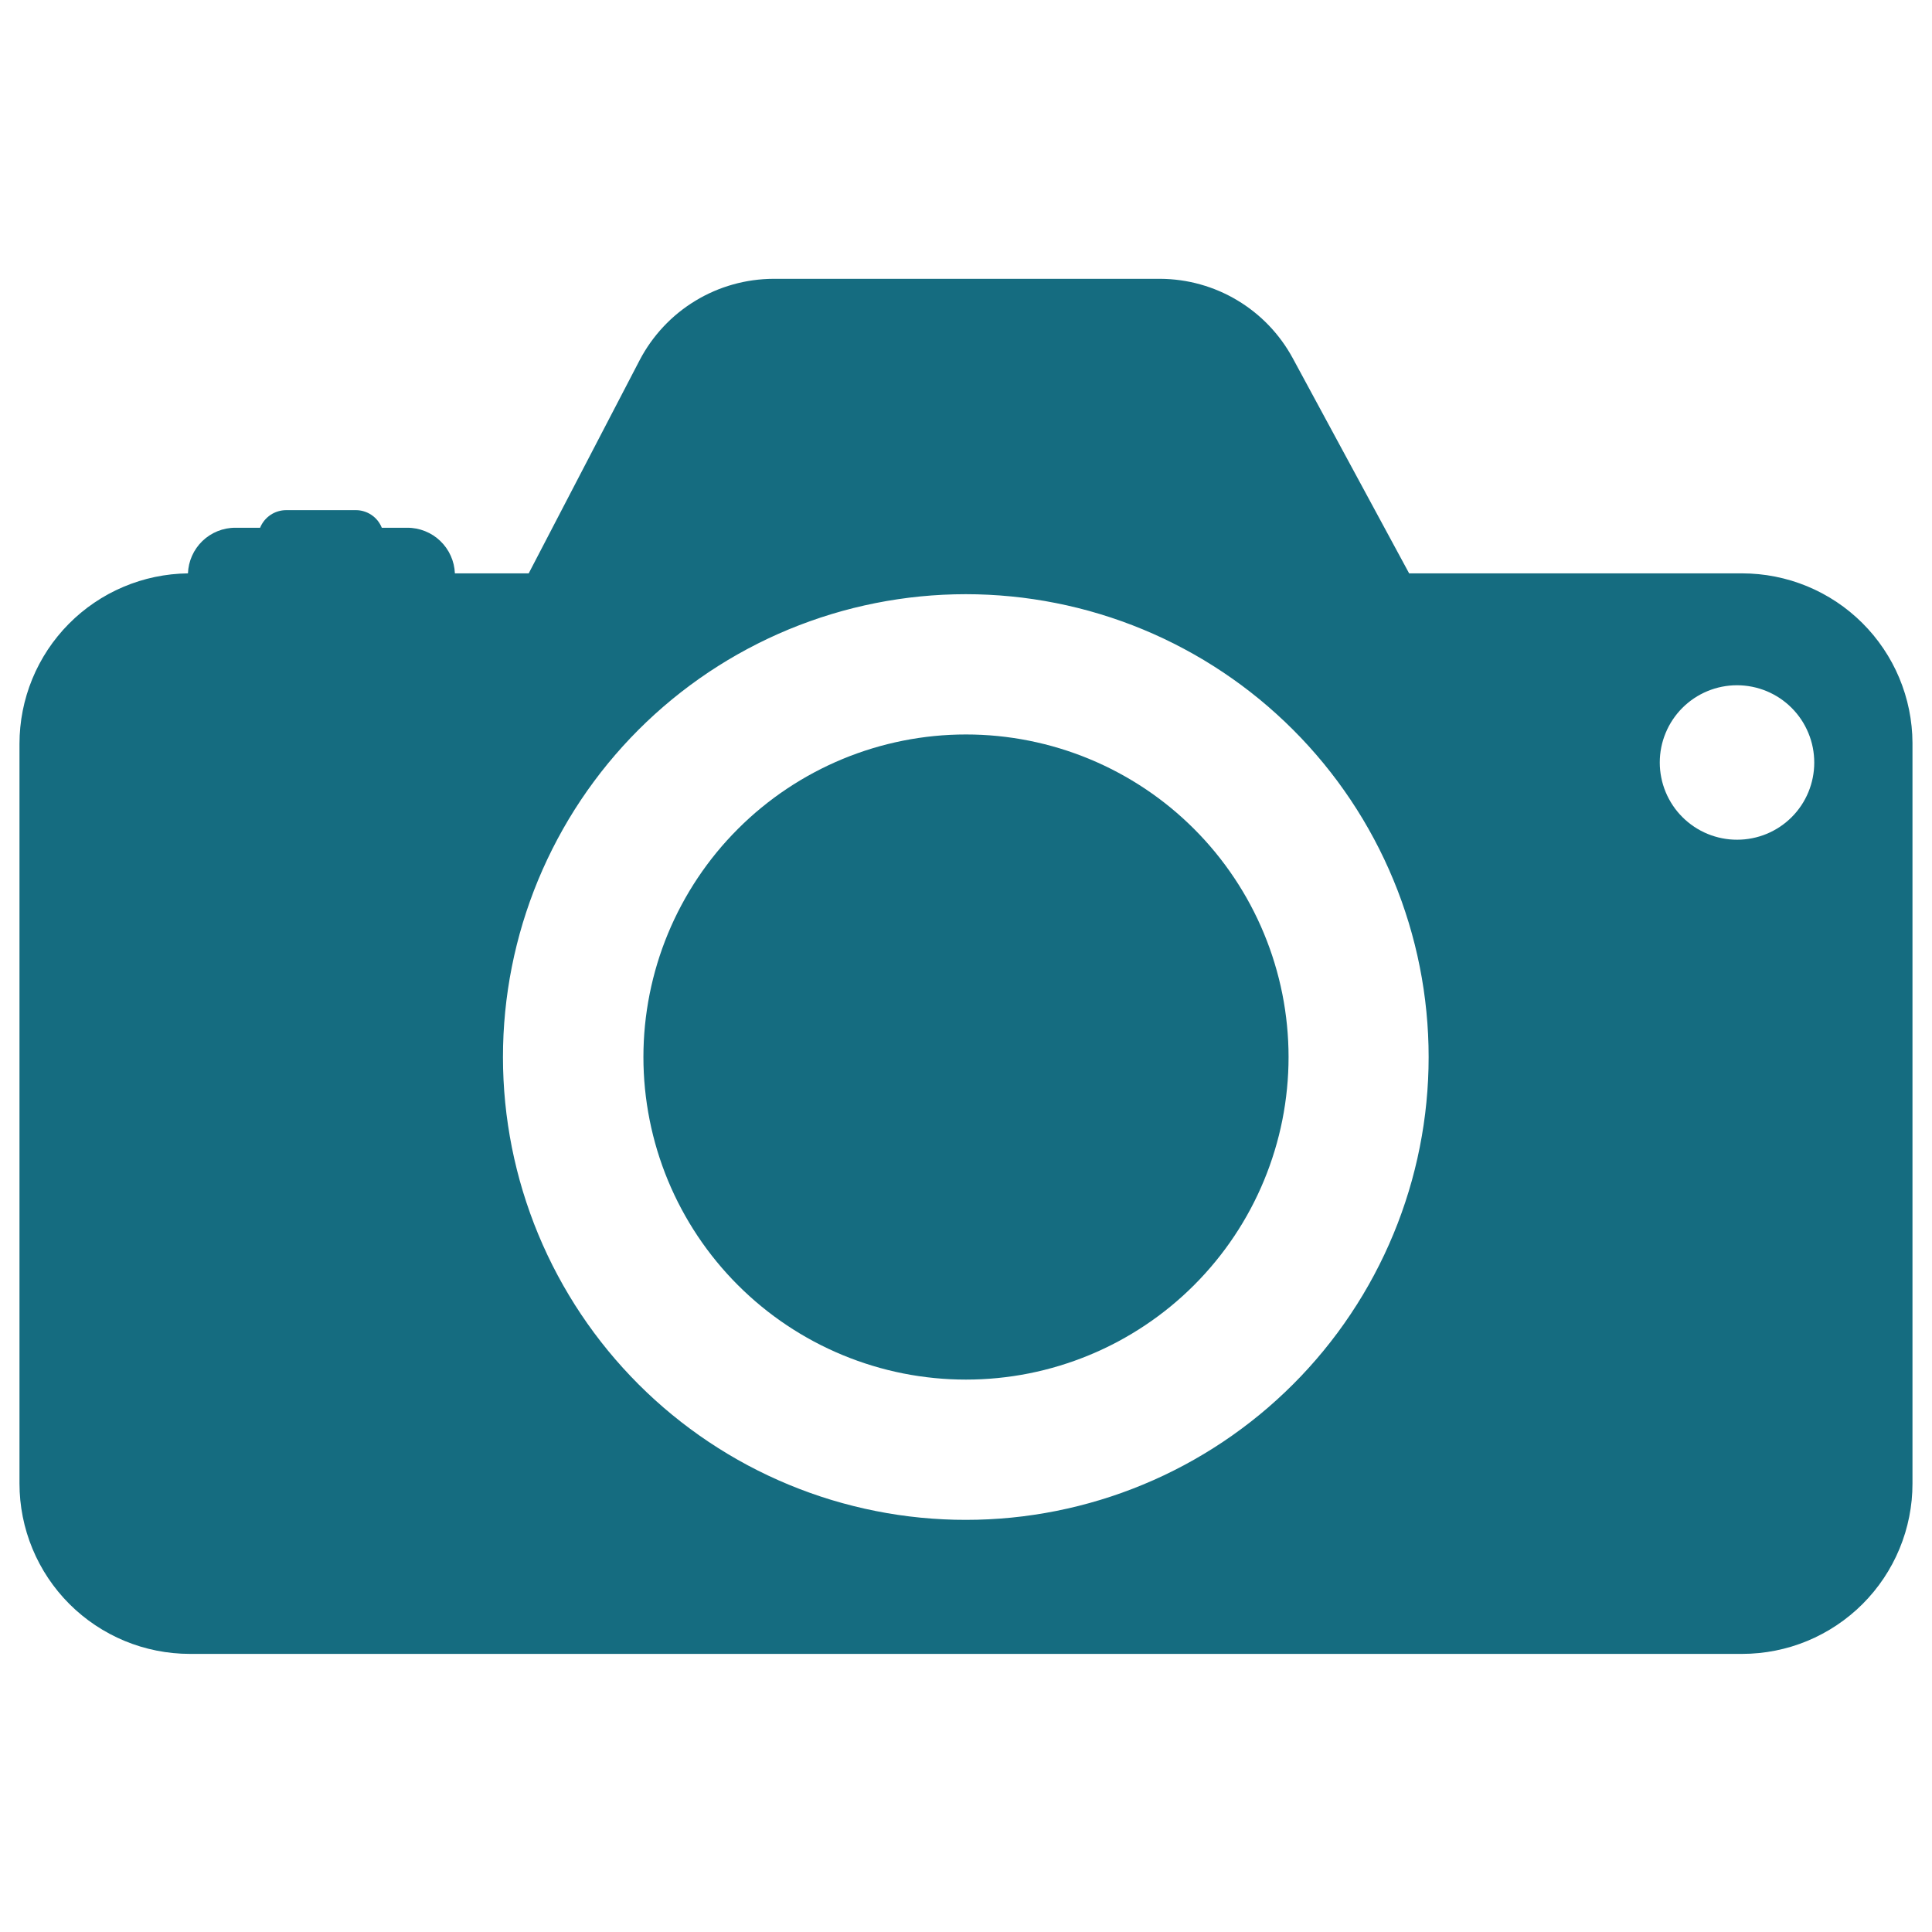
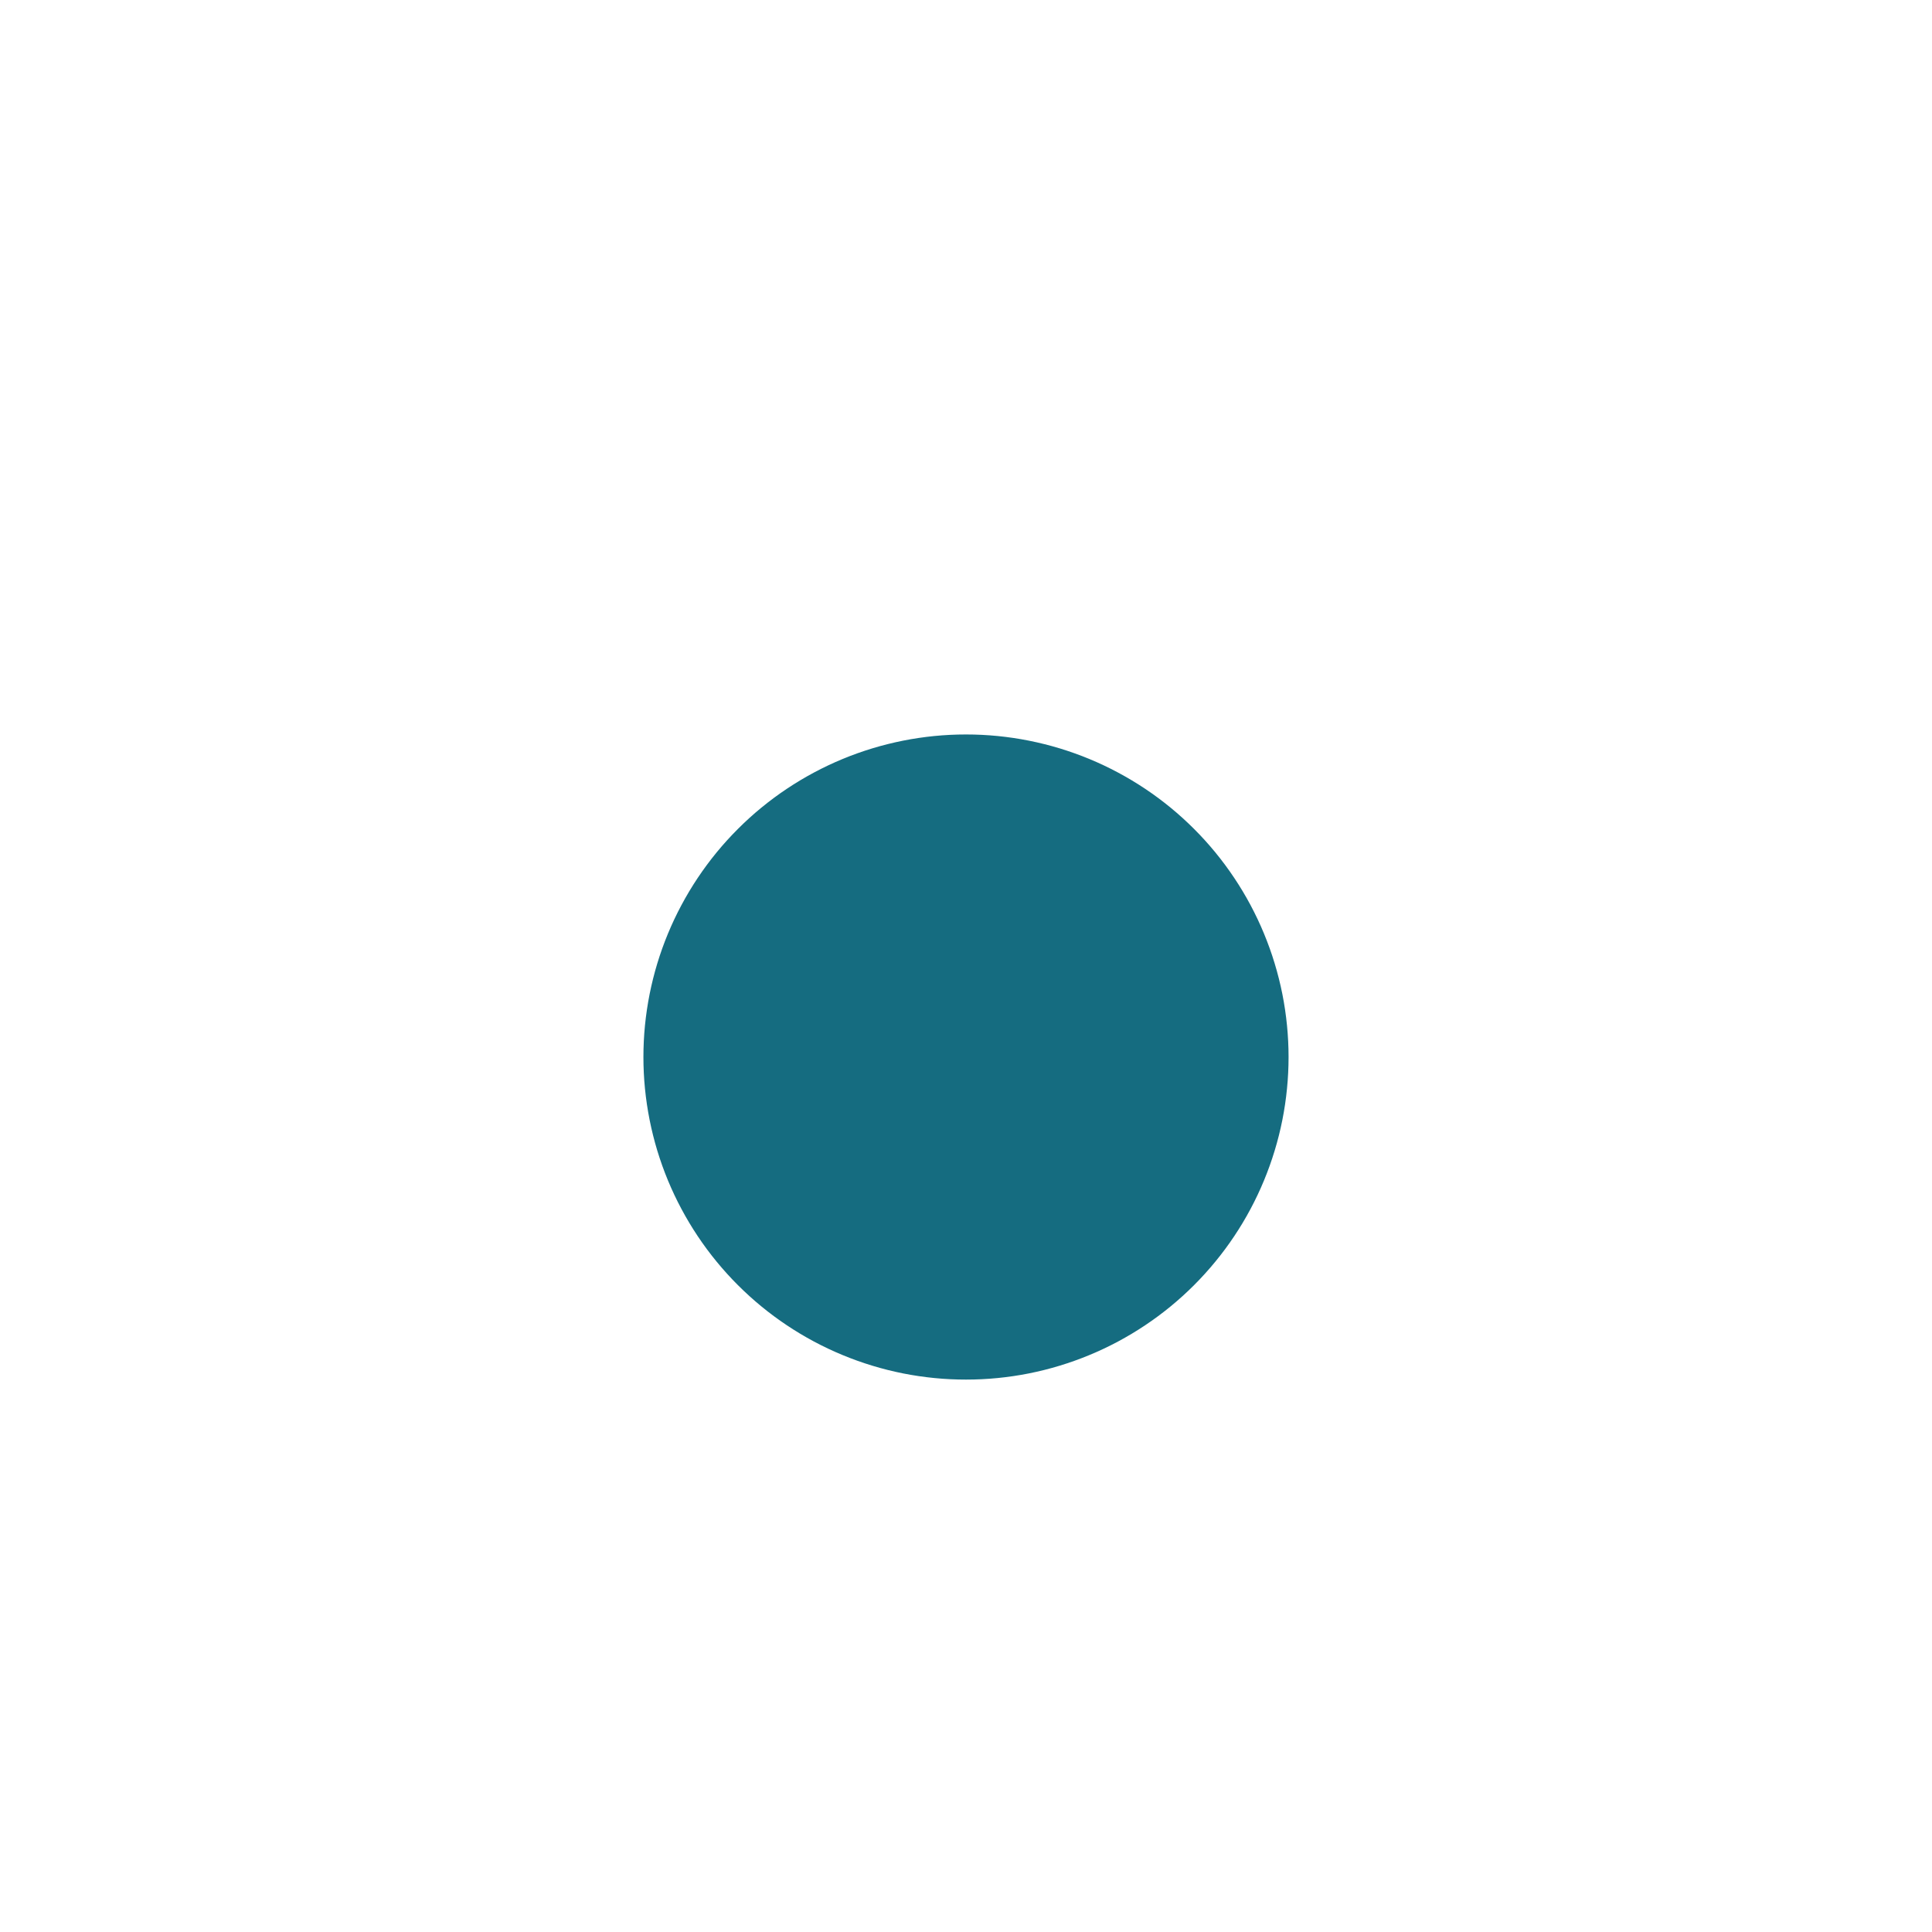
<svg xmlns="http://www.w3.org/2000/svg" width="500" zoomAndPan="magnify" viewBox="0 0 375 375" height="500" preserveAspectRatio="xMidYMid meet" version="1.0">
  <defs>
    <clipPath id="eededc6c59">
-       <path d="M 3.781 54 L 371.281 54 L 371.281 321.887 L 3.781 321.887 Z M 3.781 54 " clip-rule="nonzero" />
-     </clipPath>
+       </clipPath>
  </defs>
  <g clip-path="url(#eededc6c59)">
-     <path fill="#156c80" d="M 338.145 111.289 L 273.512 111.289 L 250.918 69.516 C 250.289 68.359 249.59 67.254 248.816 66.191 C 248.043 65.133 247.203 64.129 246.297 63.18 C 245.387 62.23 244.422 61.348 243.395 60.531 C 242.367 59.711 241.293 58.965 240.164 58.293 C 239.039 57.617 237.875 57.02 236.668 56.504 C 235.461 55.984 234.227 55.551 232.961 55.199 C 231.699 54.844 230.414 54.578 229.113 54.398 C 227.816 54.219 226.508 54.125 225.195 54.117 L 150.168 54.117 C 148.832 54.121 147.504 54.215 146.18 54.398 C 144.859 54.582 143.555 54.852 142.27 55.215 C 140.984 55.574 139.73 56.02 138.504 56.551 C 137.281 57.086 136.098 57.695 134.957 58.391 C 133.816 59.082 132.727 59.852 131.688 60.691 C 130.652 61.531 129.68 62.441 128.766 63.414 C 127.852 64.391 127.012 65.422 126.238 66.508 C 125.465 67.598 124.77 68.734 124.152 69.918 L 102.621 111.289 L 88.293 111.289 C 88.27 110.699 88.188 110.117 88.055 109.543 C 87.918 108.969 87.73 108.414 87.488 107.875 C 87.246 107.336 86.953 106.824 86.613 106.344 C 86.273 105.859 85.891 105.414 85.465 105.008 C 85.039 104.598 84.578 104.23 84.082 103.91 C 83.586 103.59 83.062 103.32 82.516 103.102 C 81.969 102.883 81.402 102.715 80.824 102.602 C 80.246 102.492 79.66 102.434 79.07 102.438 L 74.109 102.438 C 73.906 101.93 73.633 101.465 73.293 101.039 C 72.949 100.617 72.551 100.25 72.098 99.945 C 71.648 99.641 71.16 99.41 70.641 99.254 C 70.117 99.094 69.582 99.016 69.039 99.02 L 55.555 99.02 C 55.008 99.02 54.477 99.098 53.957 99.258 C 53.434 99.418 52.949 99.648 52.496 99.953 C 52.047 100.258 51.648 100.621 51.305 101.043 C 50.961 101.469 50.688 101.93 50.484 102.438 L 45.668 102.438 C 45.082 102.434 44.496 102.492 43.918 102.602 C 43.34 102.715 42.777 102.883 42.23 103.102 C 41.684 103.324 41.16 103.594 40.668 103.914 C 40.172 104.234 39.715 104.598 39.289 105.008 C 38.863 105.418 38.484 105.863 38.145 106.348 C 37.805 106.828 37.516 107.34 37.277 107.879 C 37.035 108.414 36.848 108.973 36.715 109.547 C 36.582 110.121 36.504 110.703 36.484 111.289 C 35.41 111.305 34.336 111.367 33.266 111.484 C 32.199 111.602 31.137 111.77 30.086 111.988 C 29.031 112.207 27.992 112.48 26.965 112.801 C 25.941 113.121 24.934 113.492 23.941 113.914 C 22.953 114.332 21.984 114.801 21.039 115.312 C 20.094 115.828 19.18 116.387 18.289 116.992 C 17.398 117.594 16.539 118.238 15.715 118.926 C 14.887 119.613 14.094 120.34 13.34 121.105 C 12.582 121.871 11.863 122.668 11.188 123.504 C 10.508 124.34 9.871 125.203 9.277 126.102 C 8.684 127 8.137 127.922 7.633 128.871 C 7.129 129.82 6.672 130.793 6.266 131.789 C 5.855 132.785 5.496 133.797 5.188 134.824 C 4.875 135.855 4.617 136.898 4.41 137.953 C 4.199 139.008 4.043 140.07 3.941 141.141 C 3.836 142.211 3.781 143.285 3.781 144.359 L 3.781 287.949 C 3.781 289.035 3.836 290.113 3.941 291.191 C 4.047 292.27 4.207 293.34 4.418 294.402 C 4.629 295.465 4.891 296.516 5.207 297.551 C 5.52 298.586 5.887 299.605 6.301 300.605 C 6.715 301.605 7.176 302.586 7.688 303.539 C 8.199 304.496 8.754 305.422 9.355 306.324 C 9.957 307.223 10.602 308.094 11.289 308.93 C 11.977 309.766 12.703 310.57 13.469 311.336 C 14.234 312.102 15.035 312.828 15.871 313.512 C 16.711 314.199 17.578 314.844 18.48 315.445 C 19.379 316.047 20.309 316.605 21.262 317.113 C 22.219 317.625 23.195 318.09 24.195 318.504 C 25.199 318.918 26.215 319.281 27.254 319.598 C 28.289 319.91 29.34 320.172 30.398 320.383 C 31.461 320.594 32.531 320.754 33.609 320.859 C 34.688 320.965 35.77 321.02 36.852 321.02 L 338.145 321.02 C 339.227 321.02 340.309 320.965 341.387 320.859 C 342.465 320.754 343.531 320.594 344.594 320.383 C 345.656 320.172 346.707 319.91 347.742 319.598 C 348.781 319.281 349.797 318.918 350.797 318.504 C 351.801 318.09 352.777 317.625 353.73 317.113 C 354.688 316.605 355.617 316.047 356.516 315.445 C 357.418 314.844 358.285 314.199 359.121 313.512 C 359.961 312.828 360.762 312.102 361.527 311.336 C 362.293 310.57 363.02 309.766 363.707 308.93 C 364.395 308.094 365.039 307.223 365.641 306.324 C 366.242 305.422 366.797 304.496 367.309 303.539 C 367.82 302.586 368.281 301.605 368.695 300.605 C 369.109 299.605 369.473 298.586 369.789 297.551 C 370.102 296.516 370.367 295.465 370.578 294.402 C 370.789 293.34 370.945 292.27 371.055 291.191 C 371.16 290.113 371.211 289.035 371.211 287.949 L 371.211 144.176 C 371.207 143.098 371.148 142.02 371.035 140.945 C 370.926 139.875 370.762 138.809 370.547 137.75 C 370.332 136.691 370.062 135.648 369.746 134.617 C 369.426 133.586 369.059 132.574 368.645 131.578 C 368.227 130.582 367.762 129.609 367.25 128.66 C 366.738 127.711 366.18 126.789 365.574 125.891 C 364.973 124.996 364.328 124.133 363.641 123.301 C 362.953 122.469 362.227 121.672 361.461 120.91 C 360.695 120.152 359.898 119.43 359.062 118.746 C 358.227 118.062 357.359 117.422 356.461 116.824 C 355.559 116.227 354.637 115.676 353.684 115.168 C 352.73 114.66 351.754 114.203 350.758 113.789 C 349.758 113.379 348.742 113.016 347.711 112.703 C 346.676 112.395 345.633 112.133 344.574 111.922 C 343.516 111.711 342.449 111.555 341.375 111.449 C 340.301 111.344 339.223 111.289 338.145 111.289 Z M 187.496 295.004 C 186.027 295.008 184.559 294.973 183.09 294.898 C 181.621 294.828 180.156 294.719 178.691 294.578 C 177.227 294.434 175.77 294.254 174.312 294.039 C 172.859 293.824 171.41 293.574 169.969 293.285 C 168.527 293 167.094 292.68 165.668 292.32 C 164.238 291.965 162.824 291.574 161.414 291.148 C 160.008 290.723 158.613 290.262 157.227 289.766 C 155.844 289.27 154.473 288.742 153.113 288.18 C 151.754 287.617 150.41 287.023 149.082 286.395 C 147.75 285.766 146.438 285.105 145.141 284.414 C 143.844 283.723 142.566 282.996 141.305 282.242 C 140.043 281.484 138.801 280.699 137.578 279.883 C 136.355 279.066 135.152 278.223 133.973 277.344 C 132.789 276.469 131.629 275.566 130.492 274.633 C 129.355 273.703 128.242 272.742 127.152 271.754 C 126.062 270.766 125 269.754 123.957 268.715 C 122.918 267.676 121.906 266.609 120.918 265.523 C 119.93 264.434 118.969 263.32 118.035 262.184 C 117.102 261.047 116.199 259.891 115.32 258.707 C 114.445 257.527 113.598 256.328 112.781 255.105 C 111.965 253.883 111.176 252.641 110.422 251.379 C 109.664 250.117 108.938 248.84 108.246 247.543 C 107.551 246.246 106.891 244.934 106.262 243.605 C 105.633 242.277 105.035 240.934 104.473 239.574 C 103.91 238.215 103.379 236.844 102.887 235.461 C 102.391 234.074 101.93 232.68 101.5 231.273 C 101.074 229.867 100.68 228.449 100.324 227.023 C 99.965 225.598 99.645 224.164 99.355 222.723 C 99.07 221.277 98.816 219.832 98.602 218.375 C 98.383 216.922 98.203 215.465 98.059 214 C 97.914 212.535 97.805 211.07 97.734 209.602 C 97.66 208.133 97.625 206.664 97.625 205.195 C 97.625 203.723 97.66 202.254 97.73 200.785 C 97.805 199.316 97.91 197.852 98.055 196.387 C 98.199 194.926 98.379 193.465 98.594 192.012 C 98.809 190.555 99.059 189.109 99.348 187.664 C 99.633 186.223 99.953 184.789 100.312 183.363 C 100.668 181.938 101.059 180.52 101.484 179.113 C 101.914 177.707 102.375 176.309 102.867 174.926 C 103.363 173.539 103.891 172.168 104.453 170.809 C 105.016 169.453 105.613 168.109 106.242 166.777 C 106.867 165.449 107.531 164.137 108.223 162.84 C 108.914 161.543 109.641 160.262 110.395 159 C 111.152 157.738 111.938 156.496 112.754 155.273 C 113.57 154.051 114.418 152.852 115.293 151.668 C 116.168 150.488 117.07 149.328 118.004 148.191 C 118.938 147.055 119.898 145.941 120.883 144.852 C 121.871 143.762 122.883 142.699 123.926 141.656 C 124.965 140.617 126.027 139.605 127.117 138.617 C 128.207 137.629 129.32 136.668 130.457 135.734 C 131.594 134.805 132.75 133.898 133.93 133.023 C 135.113 132.145 136.312 131.301 137.535 130.48 C 138.758 129.664 140 128.879 141.262 128.121 C 142.523 127.367 143.801 126.641 145.098 125.949 C 146.395 125.254 147.707 124.594 149.035 123.965 C 150.367 123.336 151.711 122.738 153.066 122.176 C 154.426 121.613 155.797 121.086 157.184 120.59 C 158.566 120.094 159.961 119.633 161.367 119.207 C 162.777 118.777 164.191 118.387 165.617 118.027 C 167.047 117.672 168.48 117.348 169.922 117.062 C 171.363 116.773 172.812 116.523 174.266 116.309 C 175.719 116.09 177.18 115.91 178.641 115.766 C 180.105 115.621 181.57 115.516 183.039 115.441 C 184.508 115.371 185.977 115.332 187.449 115.332 C 188.918 115.332 190.387 115.367 191.855 115.441 C 193.324 115.512 194.793 115.621 196.254 115.766 C 197.719 115.906 199.176 116.086 200.633 116.305 C 202.086 116.52 203.535 116.77 204.977 117.059 C 206.418 117.344 207.852 117.664 209.281 118.023 C 210.707 118.379 212.121 118.77 213.531 119.199 C 214.938 119.625 216.332 120.086 217.719 120.582 C 219.102 121.074 220.473 121.605 221.832 122.168 C 223.191 122.73 224.535 123.324 225.863 123.953 C 227.191 124.582 228.504 125.242 229.801 125.938 C 231.098 126.629 232.379 127.355 233.641 128.109 C 234.902 128.867 236.141 129.652 237.363 130.469 C 238.586 131.285 239.789 132.133 240.973 133.008 C 242.152 133.883 243.312 134.789 244.449 135.719 C 245.586 136.652 246.695 137.613 247.785 138.602 C 248.875 139.586 249.941 140.602 250.98 141.641 C 252.02 142.68 253.035 143.746 254.023 144.836 C 255.008 145.926 255.969 147.035 256.902 148.172 C 257.836 149.309 258.738 150.469 259.617 151.648 C 260.492 152.832 261.336 154.031 262.156 155.254 C 262.973 156.477 263.758 157.719 264.516 158.98 C 265.27 160.242 265.996 161.52 266.688 162.816 C 267.383 164.113 268.043 165.426 268.672 166.758 C 269.301 168.086 269.895 169.43 270.457 170.789 C 271.02 172.145 271.551 173.516 272.047 174.902 C 272.539 176.285 273 177.684 273.43 179.09 C 273.855 180.496 274.246 181.914 274.605 183.34 C 274.961 184.766 275.285 186.199 275.57 187.641 C 275.859 189.082 276.109 190.531 276.324 191.984 C 276.539 193.441 276.723 194.898 276.863 196.363 C 277.008 197.828 277.117 199.293 277.188 200.762 C 277.262 202.23 277.297 203.699 277.297 205.168 C 277.297 206.641 277.262 208.109 277.188 209.574 C 277.117 211.043 277.008 212.508 276.863 213.973 C 276.723 215.434 276.543 216.895 276.324 218.348 C 276.109 219.801 275.859 221.25 275.57 222.691 C 275.285 224.133 274.965 225.566 274.605 226.992 C 274.25 228.418 273.859 229.836 273.43 231.242 C 273.004 232.648 272.543 234.043 272.047 235.426 C 271.555 236.812 271.023 238.184 270.461 239.539 C 269.898 240.898 269.305 242.242 268.676 243.57 C 268.047 244.898 267.387 246.211 266.695 247.508 C 266.004 248.805 265.277 250.082 264.523 251.344 C 263.766 252.605 262.98 253.848 262.164 255.066 C 261.348 256.289 260.504 257.492 259.629 258.672 C 258.75 259.855 257.848 261.012 256.914 262.148 C 255.984 263.285 255.023 264.398 254.035 265.488 C 253.051 266.578 252.039 267.641 250.996 268.68 C 249.957 269.719 248.895 270.734 247.805 271.719 C 246.719 272.707 245.605 273.668 244.469 274.602 C 243.332 275.535 242.176 276.438 240.992 277.312 C 239.812 278.191 238.613 279.035 237.391 279.852 C 236.168 280.668 234.926 281.457 233.668 282.211 C 232.406 282.969 231.129 283.691 229.832 284.387 C 228.535 285.078 227.223 285.742 225.895 286.371 C 224.566 287 223.223 287.594 221.867 288.156 C 220.508 288.719 219.137 289.25 217.754 289.746 C 216.371 290.242 214.973 290.703 213.566 291.129 C 212.16 291.555 210.746 291.949 209.32 292.305 C 207.895 292.664 206.461 292.984 205.02 293.273 C 203.578 293.562 202.129 293.812 200.676 294.027 C 199.223 294.246 197.762 294.426 196.301 294.57 C 194.84 294.715 193.371 294.824 191.906 294.895 C 190.438 294.969 188.969 295.004 187.496 295.004 Z M 337.188 162.988 C 336.203 162.992 335.227 162.898 334.262 162.707 C 333.293 162.516 332.355 162.234 331.441 161.859 C 330.531 161.484 329.668 161.023 328.848 160.477 C 328.027 159.93 327.266 159.309 326.57 158.613 C 325.871 157.918 325.246 157.164 324.699 156.344 C 324.152 155.523 323.688 154.66 323.309 153.75 C 322.93 152.84 322.645 151.902 322.453 150.938 C 322.258 149.969 322.16 148.996 322.16 148.008 C 322.16 147.023 322.254 146.047 322.445 145.082 C 322.637 144.113 322.922 143.176 323.301 142.266 C 323.676 141.355 324.137 140.492 324.684 139.672 C 325.234 138.852 325.855 138.094 326.551 137.398 C 327.25 136.699 328.008 136.078 328.824 135.531 C 329.645 134.984 330.512 134.523 331.422 134.145 C 332.332 133.77 333.27 133.484 334.234 133.293 C 335.203 133.102 336.18 133.004 337.164 133.008 C 338.148 133.008 339.125 133.105 340.09 133.297 C 341.059 133.492 341.996 133.777 342.906 134.152 C 343.816 134.531 344.68 134.996 345.5 135.543 C 346.316 136.094 347.074 136.715 347.77 137.414 C 348.465 138.113 349.086 138.871 349.633 139.691 C 350.176 140.512 350.637 141.379 351.012 142.289 C 351.391 143.199 351.672 144.141 351.863 145.105 C 352.051 146.074 352.145 147.047 352.145 148.035 C 352.145 149.016 352.047 149.988 351.855 150.953 C 351.664 151.914 351.379 152.848 351.004 153.758 C 350.629 154.664 350.168 155.527 349.621 156.344 C 349.078 157.16 348.457 157.914 347.762 158.609 C 347.07 159.301 346.312 159.922 345.496 160.469 C 344.68 161.012 343.82 161.473 342.91 161.852 C 342.004 162.227 341.07 162.508 340.105 162.699 C 339.145 162.891 338.172 162.988 337.188 162.988 Z M 337.188 162.988 " fill-opacity="1" fill-rule="nonzero" />
-   </g>
+     </g>
  <path fill="#156c80" d="M 250.109 205.168 C 250.109 207.219 250.008 209.266 249.805 211.305 C 249.605 213.348 249.305 215.371 248.906 217.383 C 248.504 219.395 248.008 221.383 247.41 223.344 C 246.816 225.305 246.125 227.234 245.34 229.129 C 244.559 231.023 243.68 232.875 242.715 234.684 C 241.75 236.492 240.695 238.25 239.555 239.953 C 238.418 241.66 237.195 243.305 235.895 244.887 C 234.594 246.473 233.219 247.992 231.77 249.441 C 230.32 250.891 228.801 252.266 227.219 253.566 C 225.633 254.867 223.988 256.09 222.281 257.227 C 220.578 258.367 218.82 259.418 217.012 260.387 C 215.203 261.352 213.352 262.23 211.457 263.012 C 209.562 263.797 207.633 264.488 205.672 265.082 C 203.711 265.68 201.723 266.176 199.711 266.578 C 197.699 266.977 195.676 267.277 193.633 267.477 C 191.594 267.68 189.547 267.777 187.496 267.777 C 185.445 267.777 183.402 267.68 181.359 267.477 C 179.32 267.277 177.293 266.977 175.281 266.578 C 173.273 266.176 171.285 265.68 169.324 265.082 C 167.359 264.488 165.434 263.797 163.539 263.012 C 161.645 262.23 159.793 261.352 157.984 260.387 C 156.176 259.418 154.418 258.367 152.715 257.227 C 151.008 256.09 149.363 254.867 147.777 253.566 C 146.191 252.266 144.676 250.891 143.227 249.441 C 141.777 247.992 140.398 246.473 139.098 244.887 C 137.797 243.305 136.578 241.66 135.438 239.953 C 134.301 238.25 133.246 236.492 132.281 234.684 C 131.312 232.875 130.438 231.023 129.652 229.129 C 128.867 227.234 128.18 225.305 127.582 223.344 C 126.988 221.383 126.492 219.395 126.09 217.383 C 125.691 215.371 125.391 213.348 125.188 211.305 C 124.988 209.266 124.887 207.219 124.887 205.168 C 124.887 203.117 124.988 201.074 125.188 199.031 C 125.391 196.992 125.691 194.965 126.09 192.953 C 126.492 190.945 126.988 188.957 127.582 186.996 C 128.18 185.031 128.867 183.105 129.652 181.211 C 130.438 179.316 131.312 177.465 132.281 175.656 C 133.246 173.848 134.301 172.09 135.438 170.387 C 136.578 168.68 137.797 167.035 139.098 165.449 C 140.398 163.863 141.777 162.348 143.227 160.898 C 144.676 159.449 146.191 158.07 147.777 156.77 C 149.363 155.469 151.008 154.25 152.715 153.109 C 154.418 151.973 156.176 150.918 157.984 149.953 C 159.793 148.984 161.645 148.109 163.539 147.324 C 165.434 146.539 167.359 145.852 169.324 145.254 C 171.285 144.66 173.273 144.164 175.281 143.762 C 177.293 143.363 179.32 143.062 181.359 142.859 C 183.402 142.66 185.445 142.559 187.496 142.559 C 189.547 142.559 191.594 142.66 193.633 142.859 C 195.676 143.062 197.699 143.363 199.711 143.762 C 201.723 144.164 203.711 144.66 205.672 145.254 C 207.633 145.852 209.562 146.539 211.457 147.324 C 213.352 148.109 215.203 148.984 217.012 149.953 C 218.82 150.918 220.578 151.973 222.281 153.109 C 223.988 154.25 225.633 155.469 227.219 156.77 C 228.801 158.07 230.32 159.449 231.77 160.898 C 233.219 162.348 234.594 163.863 235.895 165.449 C 237.195 167.035 238.418 168.68 239.555 170.387 C 240.695 172.09 241.75 173.848 242.715 175.656 C 243.68 177.465 244.559 179.316 245.34 181.211 C 246.125 183.105 246.816 185.031 247.41 186.996 C 248.008 188.957 248.504 190.945 248.906 192.953 C 249.305 194.965 249.605 196.992 249.805 199.031 C 250.008 201.074 250.109 203.117 250.109 205.168 Z M 250.109 205.168 " fill-opacity="1" fill-rule="nonzero" />
</svg>